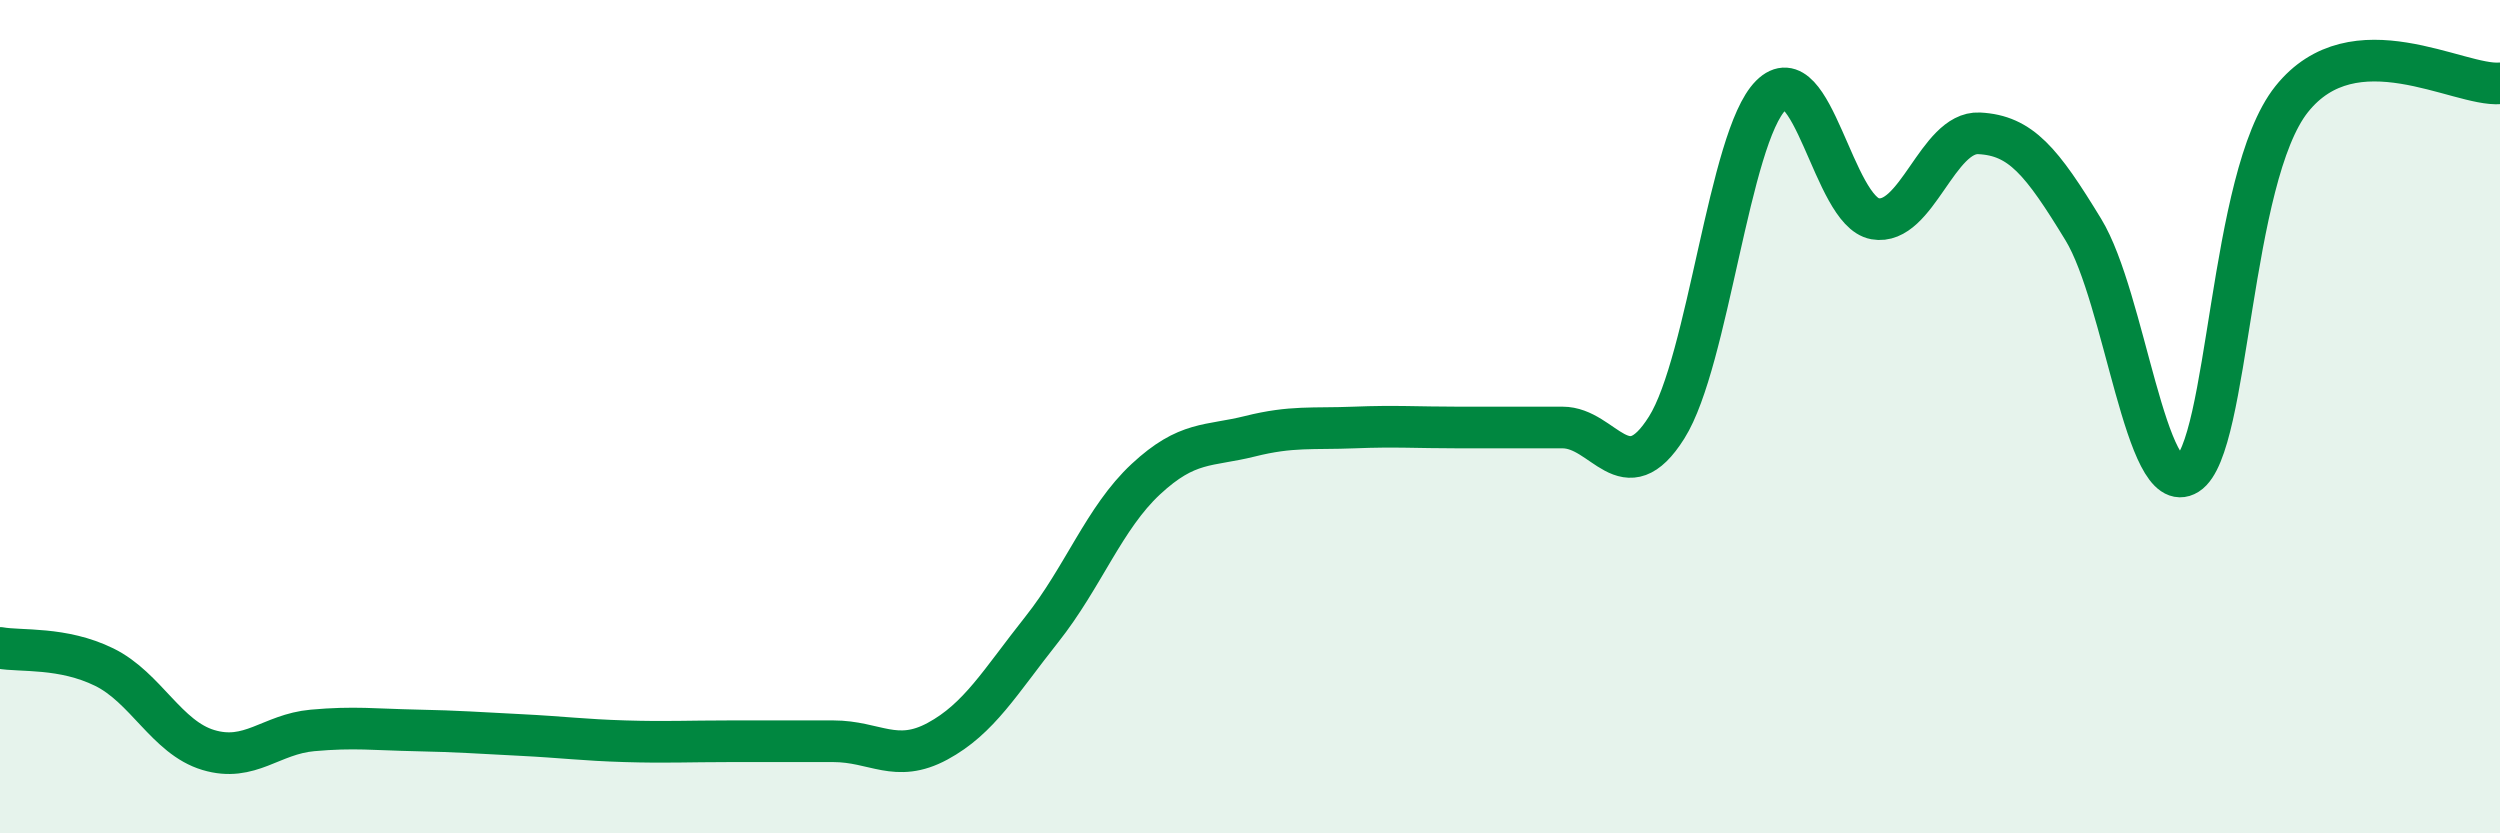
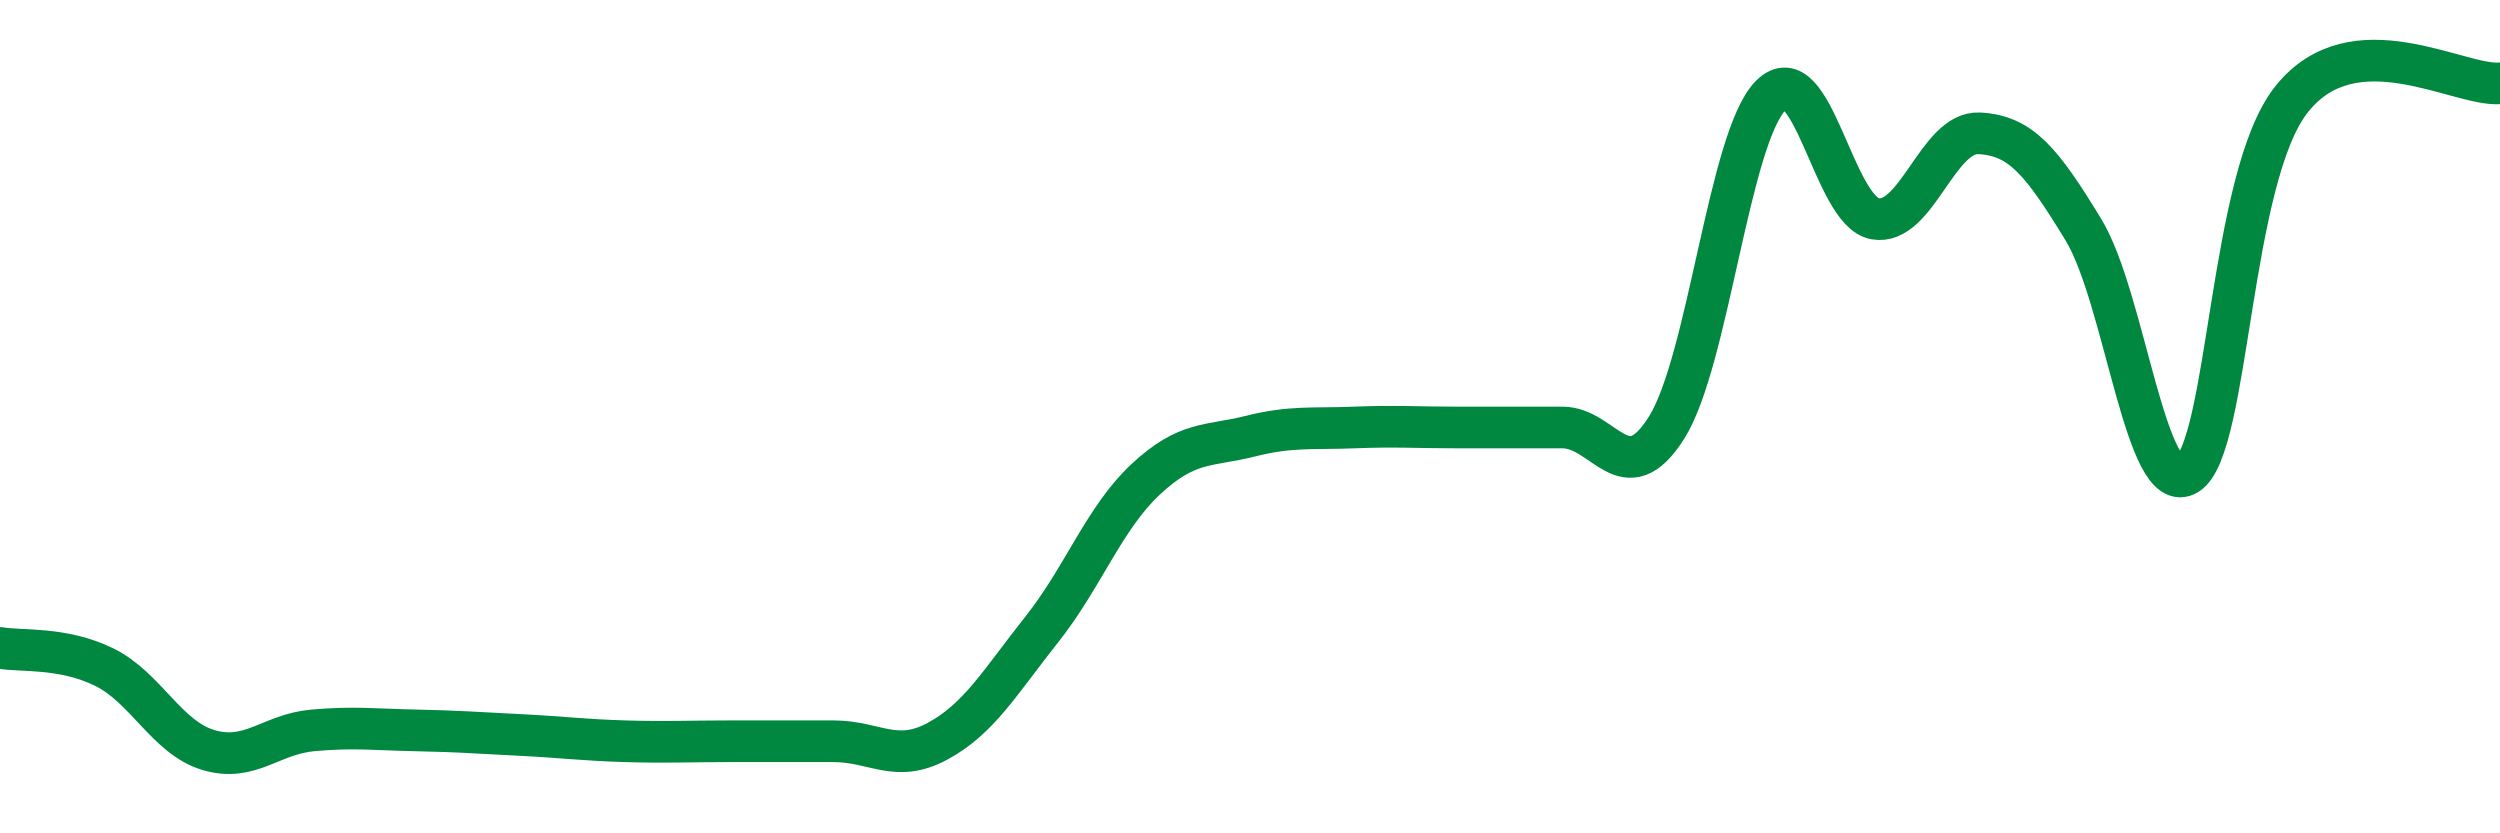
<svg xmlns="http://www.w3.org/2000/svg" width="60" height="20" viewBox="0 0 60 20">
-   <path d="M 0,15.55 C 0.5,15.64 1.5,15.52 2.5,16.01 C 3.5,16.5 4,17.7 5,18 C 6,18.3 6.5,17.62 7.5,17.53 C 8.5,17.44 9,17.51 10,17.53 C 11,17.55 11.5,17.59 12.5,17.64 C 13.5,17.69 14,17.76 15,17.79 C 16,17.82 16.5,17.79 17.5,17.79 C 18.5,17.79 19,17.79 20,17.79 C 21,17.79 21.5,18.33 22.5,17.79 C 23.5,17.25 24,16.37 25,15.11 C 26,13.85 26.5,12.43 27.5,11.5 C 28.5,10.57 29,10.72 30,10.47 C 31,10.22 31.5,10.3 32.5,10.26 C 33.5,10.22 34,10.26 35,10.26 C 36,10.26 36.5,10.26 37.5,10.26 C 38.5,10.26 39,11.85 40,10.26 C 41,8.67 41.5,3.29 42.5,2.29 C 43.5,1.29 44,5.07 45,5.25 C 46,5.43 46.5,3.15 47.5,3.2 C 48.5,3.25 49,3.87 50,5.51 C 51,7.15 51.5,12.01 52.5,11.38 C 53.5,10.75 53.5,4.26 55,2.38 C 56.5,0.5 59,2.08 60,2L60 20L0 20Z" fill="#008740" opacity="0.1" stroke-linecap="round" stroke-linejoin="round" />
  <path d="M 0,15.55 C 0.5,15.64 1.5,15.52 2.5,16.01 C 3.5,16.5 4,17.7 5,18 C 6,18.3 6.5,17.62 7.5,17.53 C 8.5,17.44 9,17.51 10,17.53 C 11,17.55 11.5,17.59 12.5,17.64 C 13.5,17.69 14,17.76 15,17.79 C 16,17.82 16.5,17.79 17.5,17.79 C 18.5,17.79 19,17.79 20,17.79 C 21,17.79 21.5,18.33 22.5,17.79 C 23.5,17.25 24,16.37 25,15.11 C 26,13.85 26.5,12.43 27.5,11.5 C 28.5,10.57 29,10.72 30,10.47 C 31,10.22 31.5,10.3 32.5,10.26 C 33.5,10.22 34,10.26 35,10.26 C 36,10.26 36.5,10.26 37.5,10.26 C 38.5,10.26 39,11.85 40,10.26 C 41,8.67 41.5,3.29 42.5,2.29 C 43.5,1.29 44,5.07 45,5.25 C 46,5.43 46.5,3.15 47.5,3.2 C 48.5,3.25 49,3.87 50,5.51 C 51,7.15 51.5,12.01 52.5,11.38 C 53.5,10.75 53.5,4.26 55,2.38 C 56.5,0.5 59,2.08 60,2" stroke="#008740" stroke-width="1" fill="none" stroke-linecap="round" stroke-linejoin="round" />
</svg>